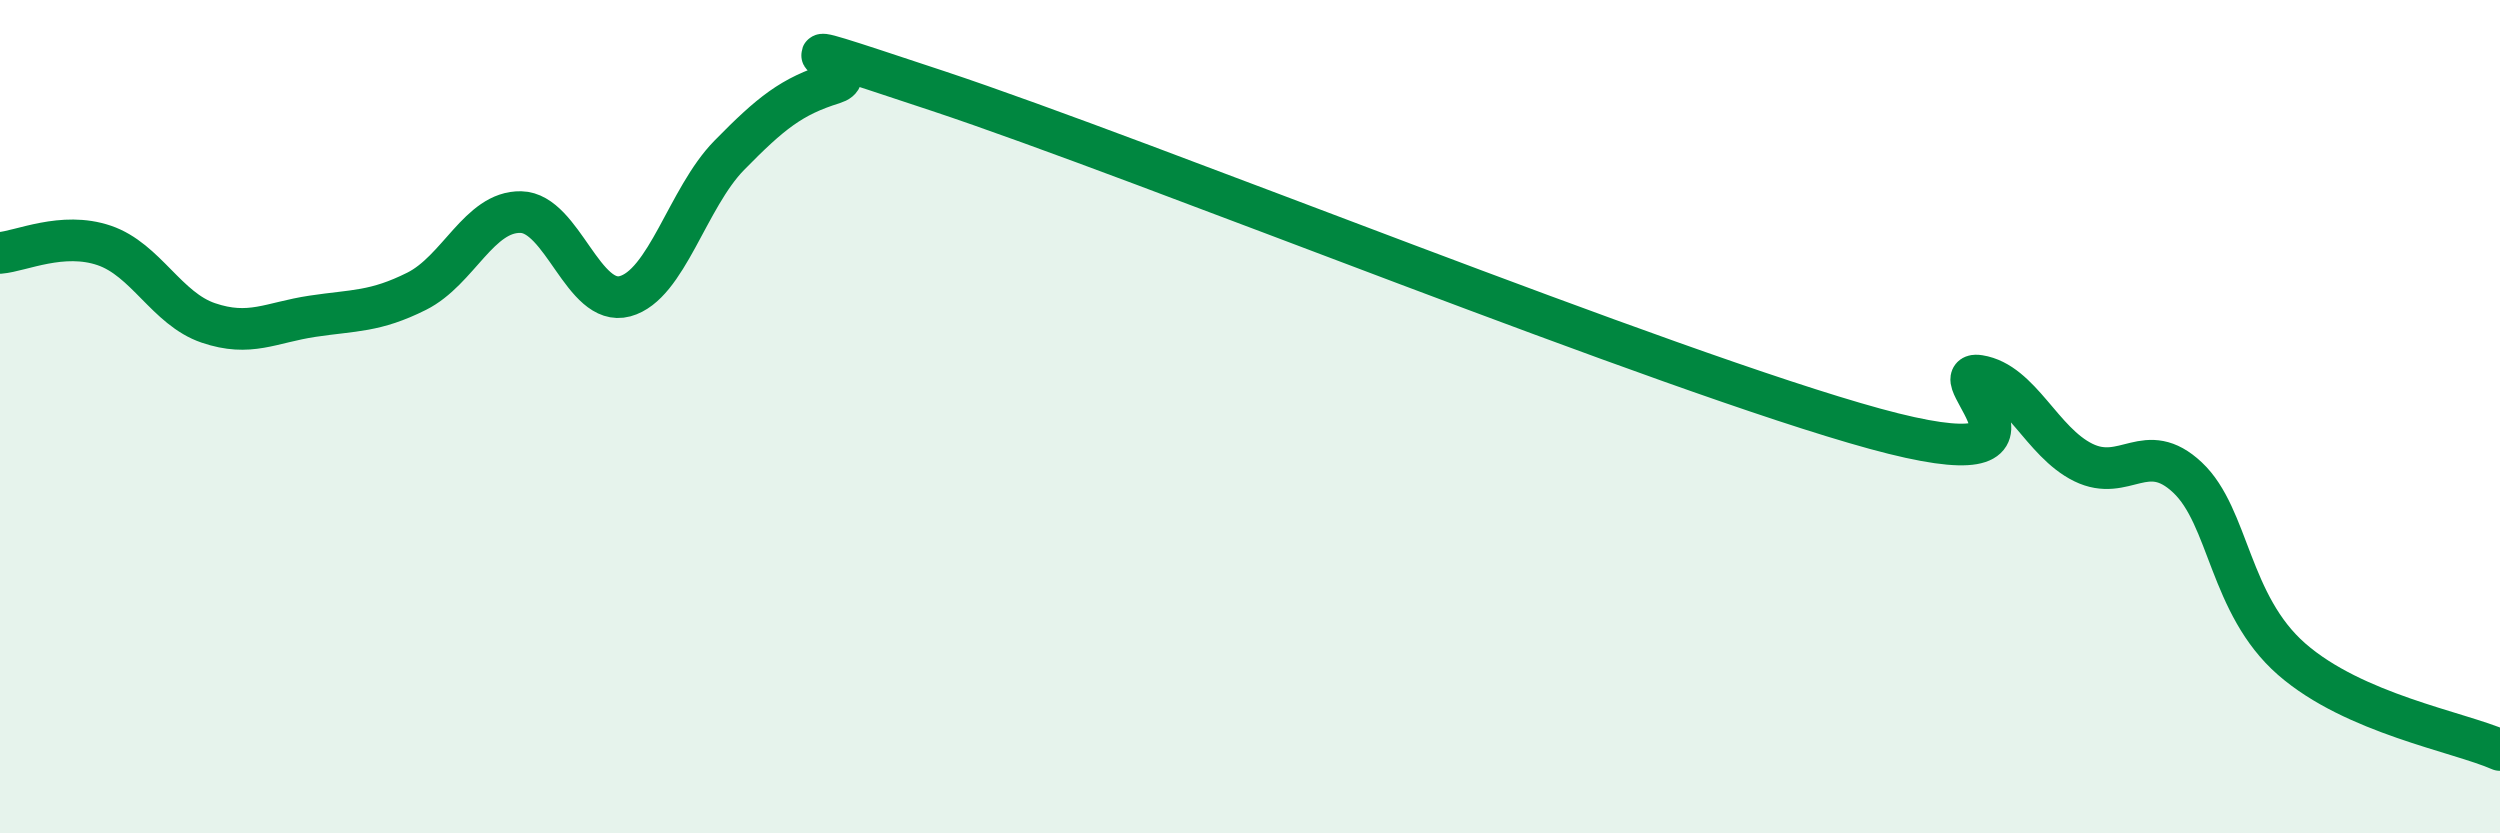
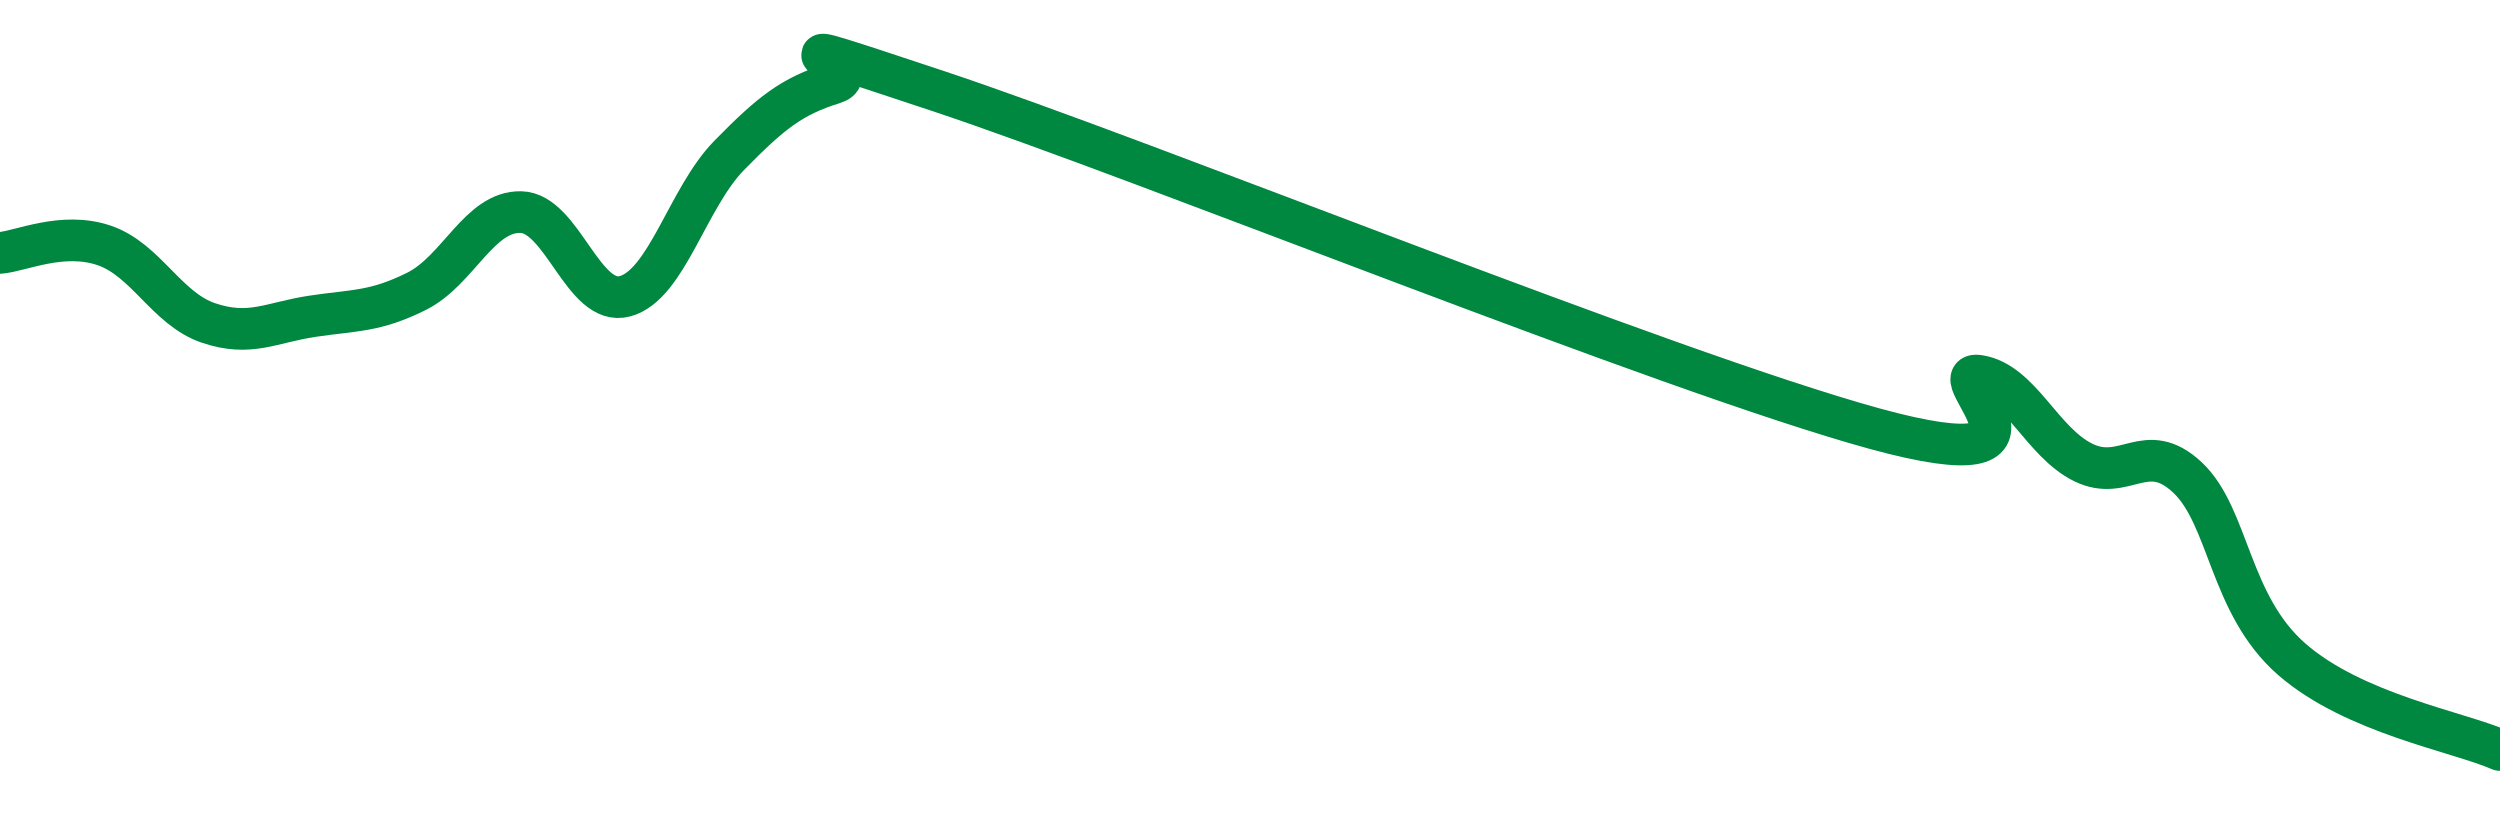
<svg xmlns="http://www.w3.org/2000/svg" width="60" height="20" viewBox="0 0 60 20">
-   <path d="M 0,6.07 C 0.5,6.03 1.5,5.55 2.5,5.89 C 3.5,6.23 4,7.41 5,7.75 C 6,8.09 6.5,7.74 7.5,7.59 C 8.5,7.44 9,7.49 10,6.99 C 11,6.49 11.5,5.07 12.5,5.09 C 13.5,5.11 14,7.38 15,7.11 C 16,6.84 16.5,4.75 17.5,3.73 C 18.5,2.71 19,2.31 20,2 C 21,1.69 17.5,0.52 22.5,2.18 C 27.5,3.84 40,8.92 45,10.29 C 50,11.66 46.5,8.86 47.5,9.02 C 48.5,9.18 49,10.61 50,11.1 C 51,11.59 51.5,10.52 52.5,11.46 C 53.5,12.4 53.5,14.51 55,15.82 C 56.5,17.13 59,17.56 60,18L60 20L0 20Z" fill="#008740" opacity="0.1" stroke-linecap="round" stroke-linejoin="round" />
  <path d="M 0,6.07 C 0.5,6.03 1.5,5.55 2.5,5.89 C 3.5,6.23 4,7.41 5,7.75 C 6,8.09 6.5,7.74 7.5,7.59 C 8.5,7.44 9,7.49 10,6.99 C 11,6.49 11.5,5.07 12.5,5.09 C 13.5,5.11 14,7.38 15,7.11 C 16,6.84 16.5,4.75 17.5,3.73 C 18.5,2.71 19,2.31 20,2 C 21,1.69 17.5,0.52 22.5,2.18 C 27.5,3.84 40,8.92 45,10.29 C 50,11.66 46.5,8.86 47.5,9.02 C 48.5,9.18 49,10.61 50,11.1 C 51,11.59 51.5,10.52 52.5,11.46 C 53.5,12.4 53.5,14.51 55,15.82 C 56.5,17.13 59,17.56 60,18" stroke="#008740" stroke-width="1" fill="none" stroke-linecap="round" stroke-linejoin="round" />
</svg>